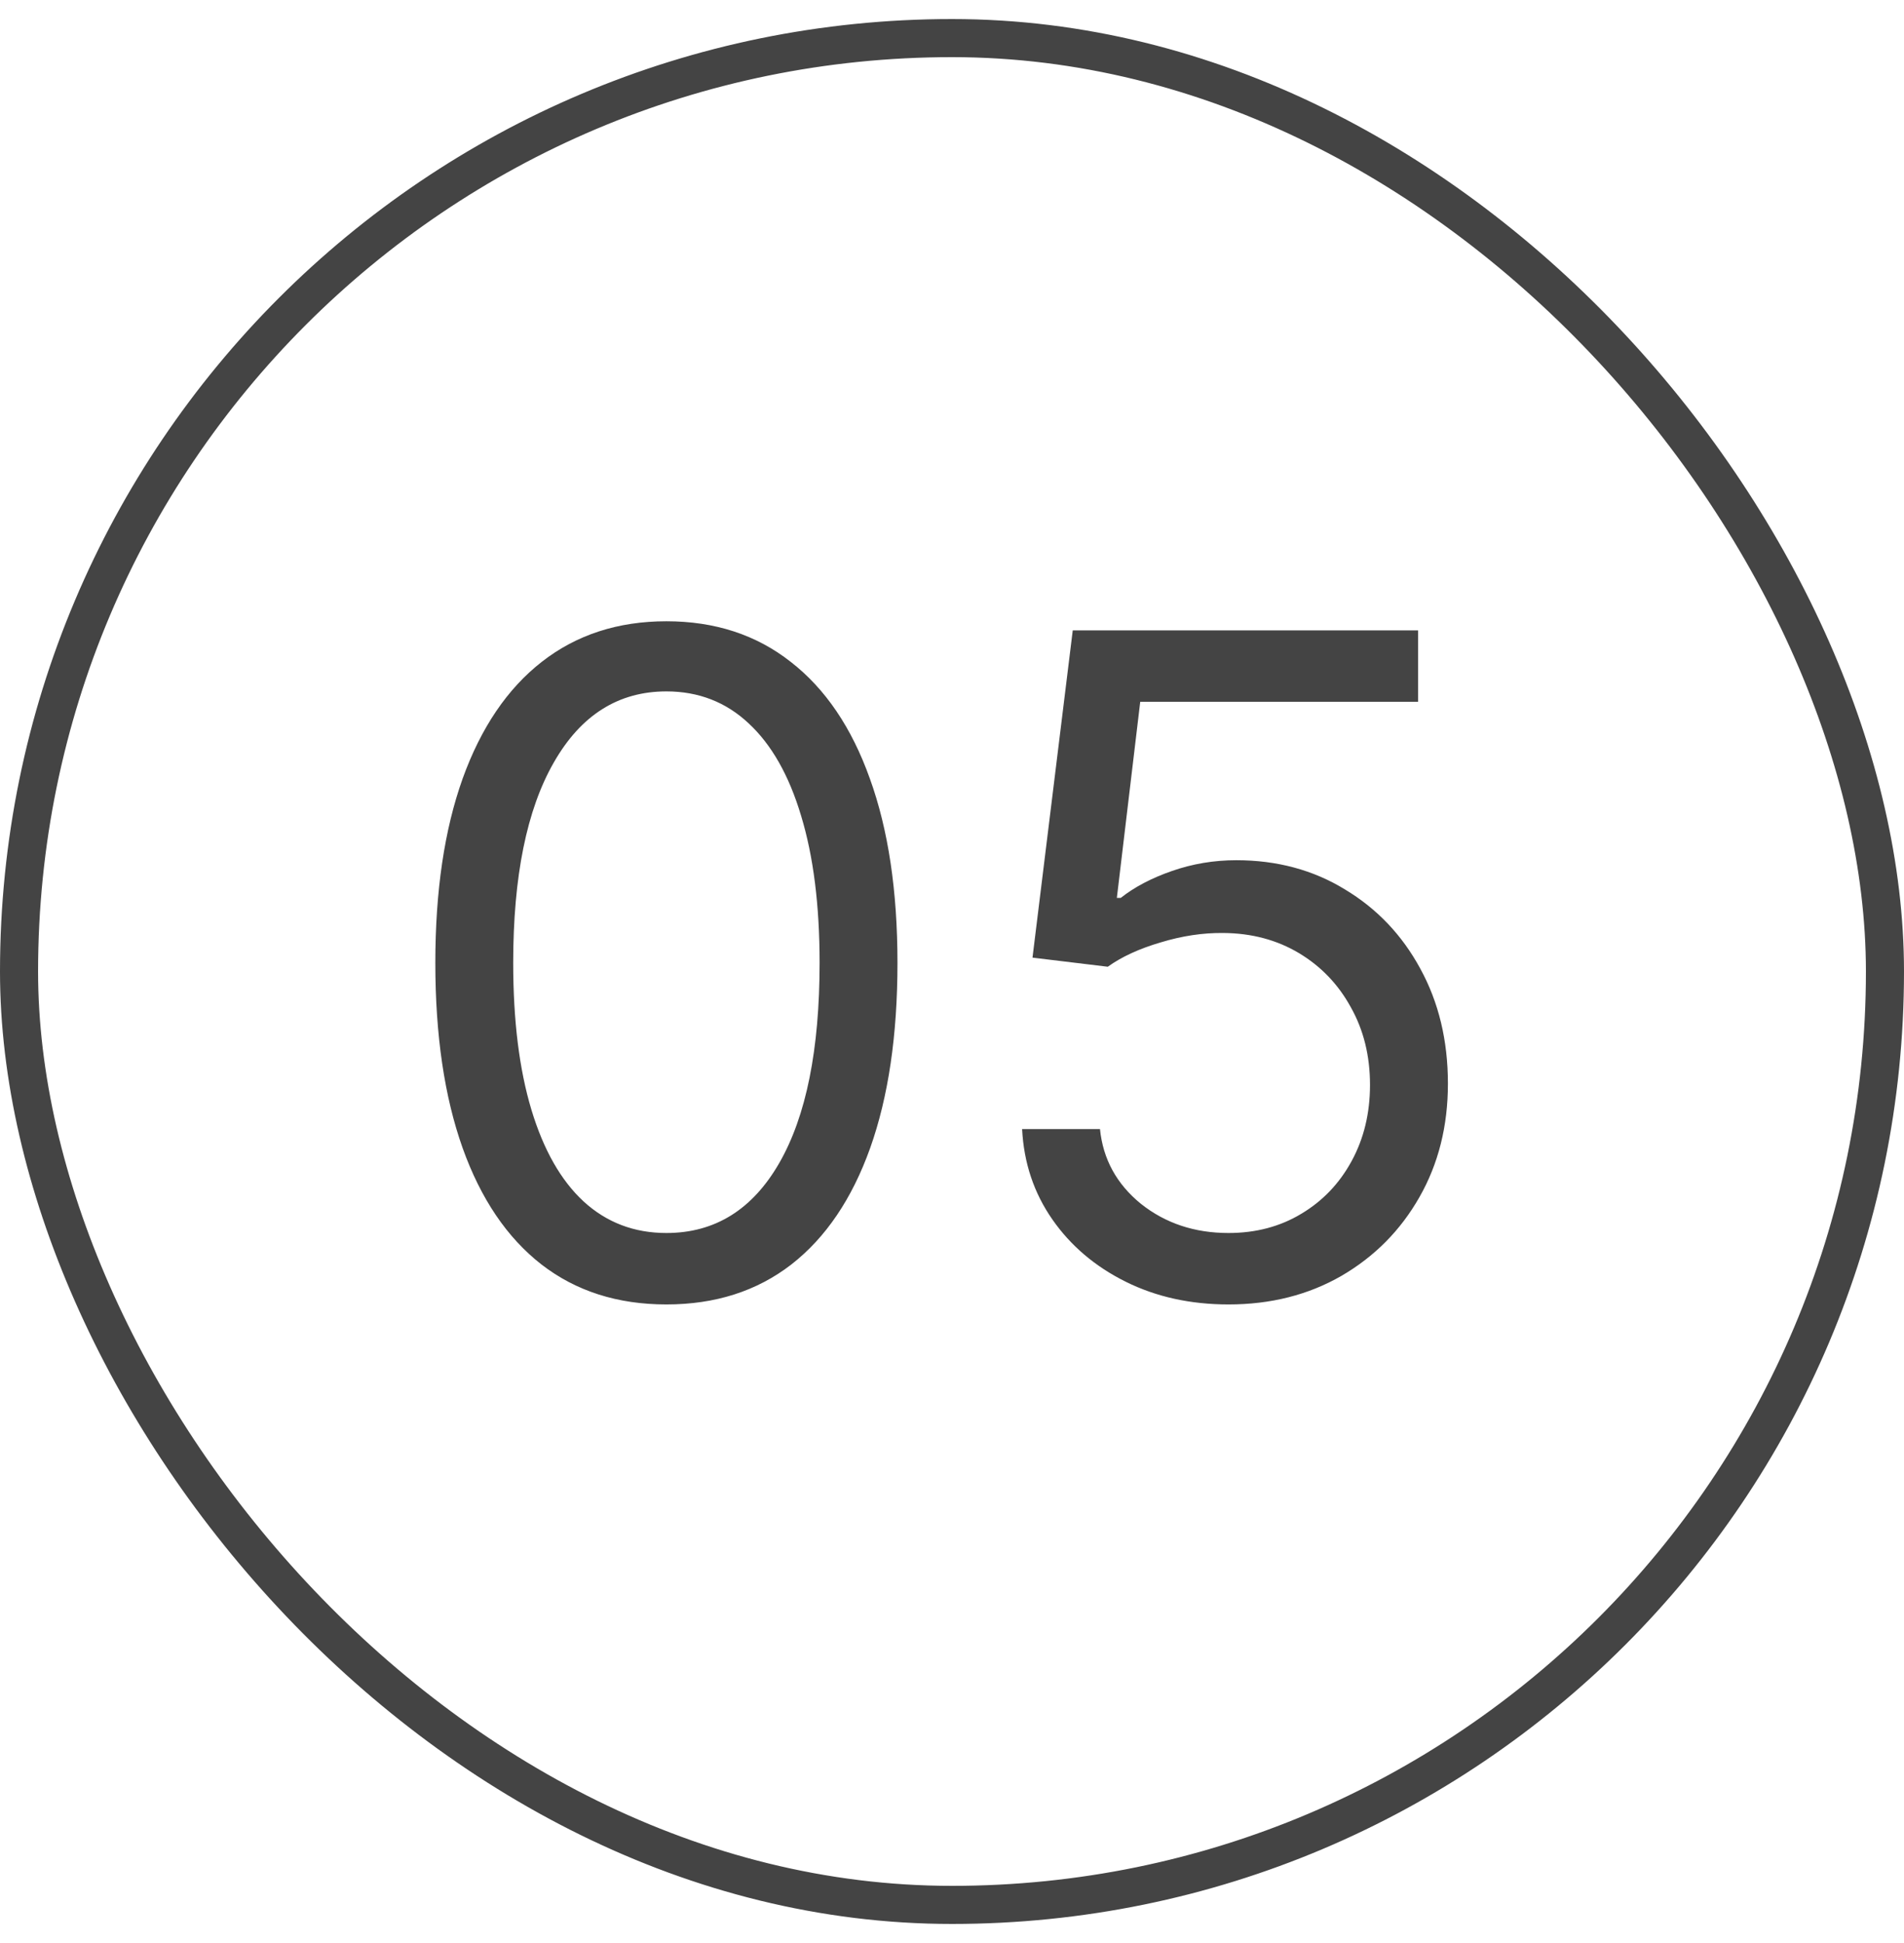
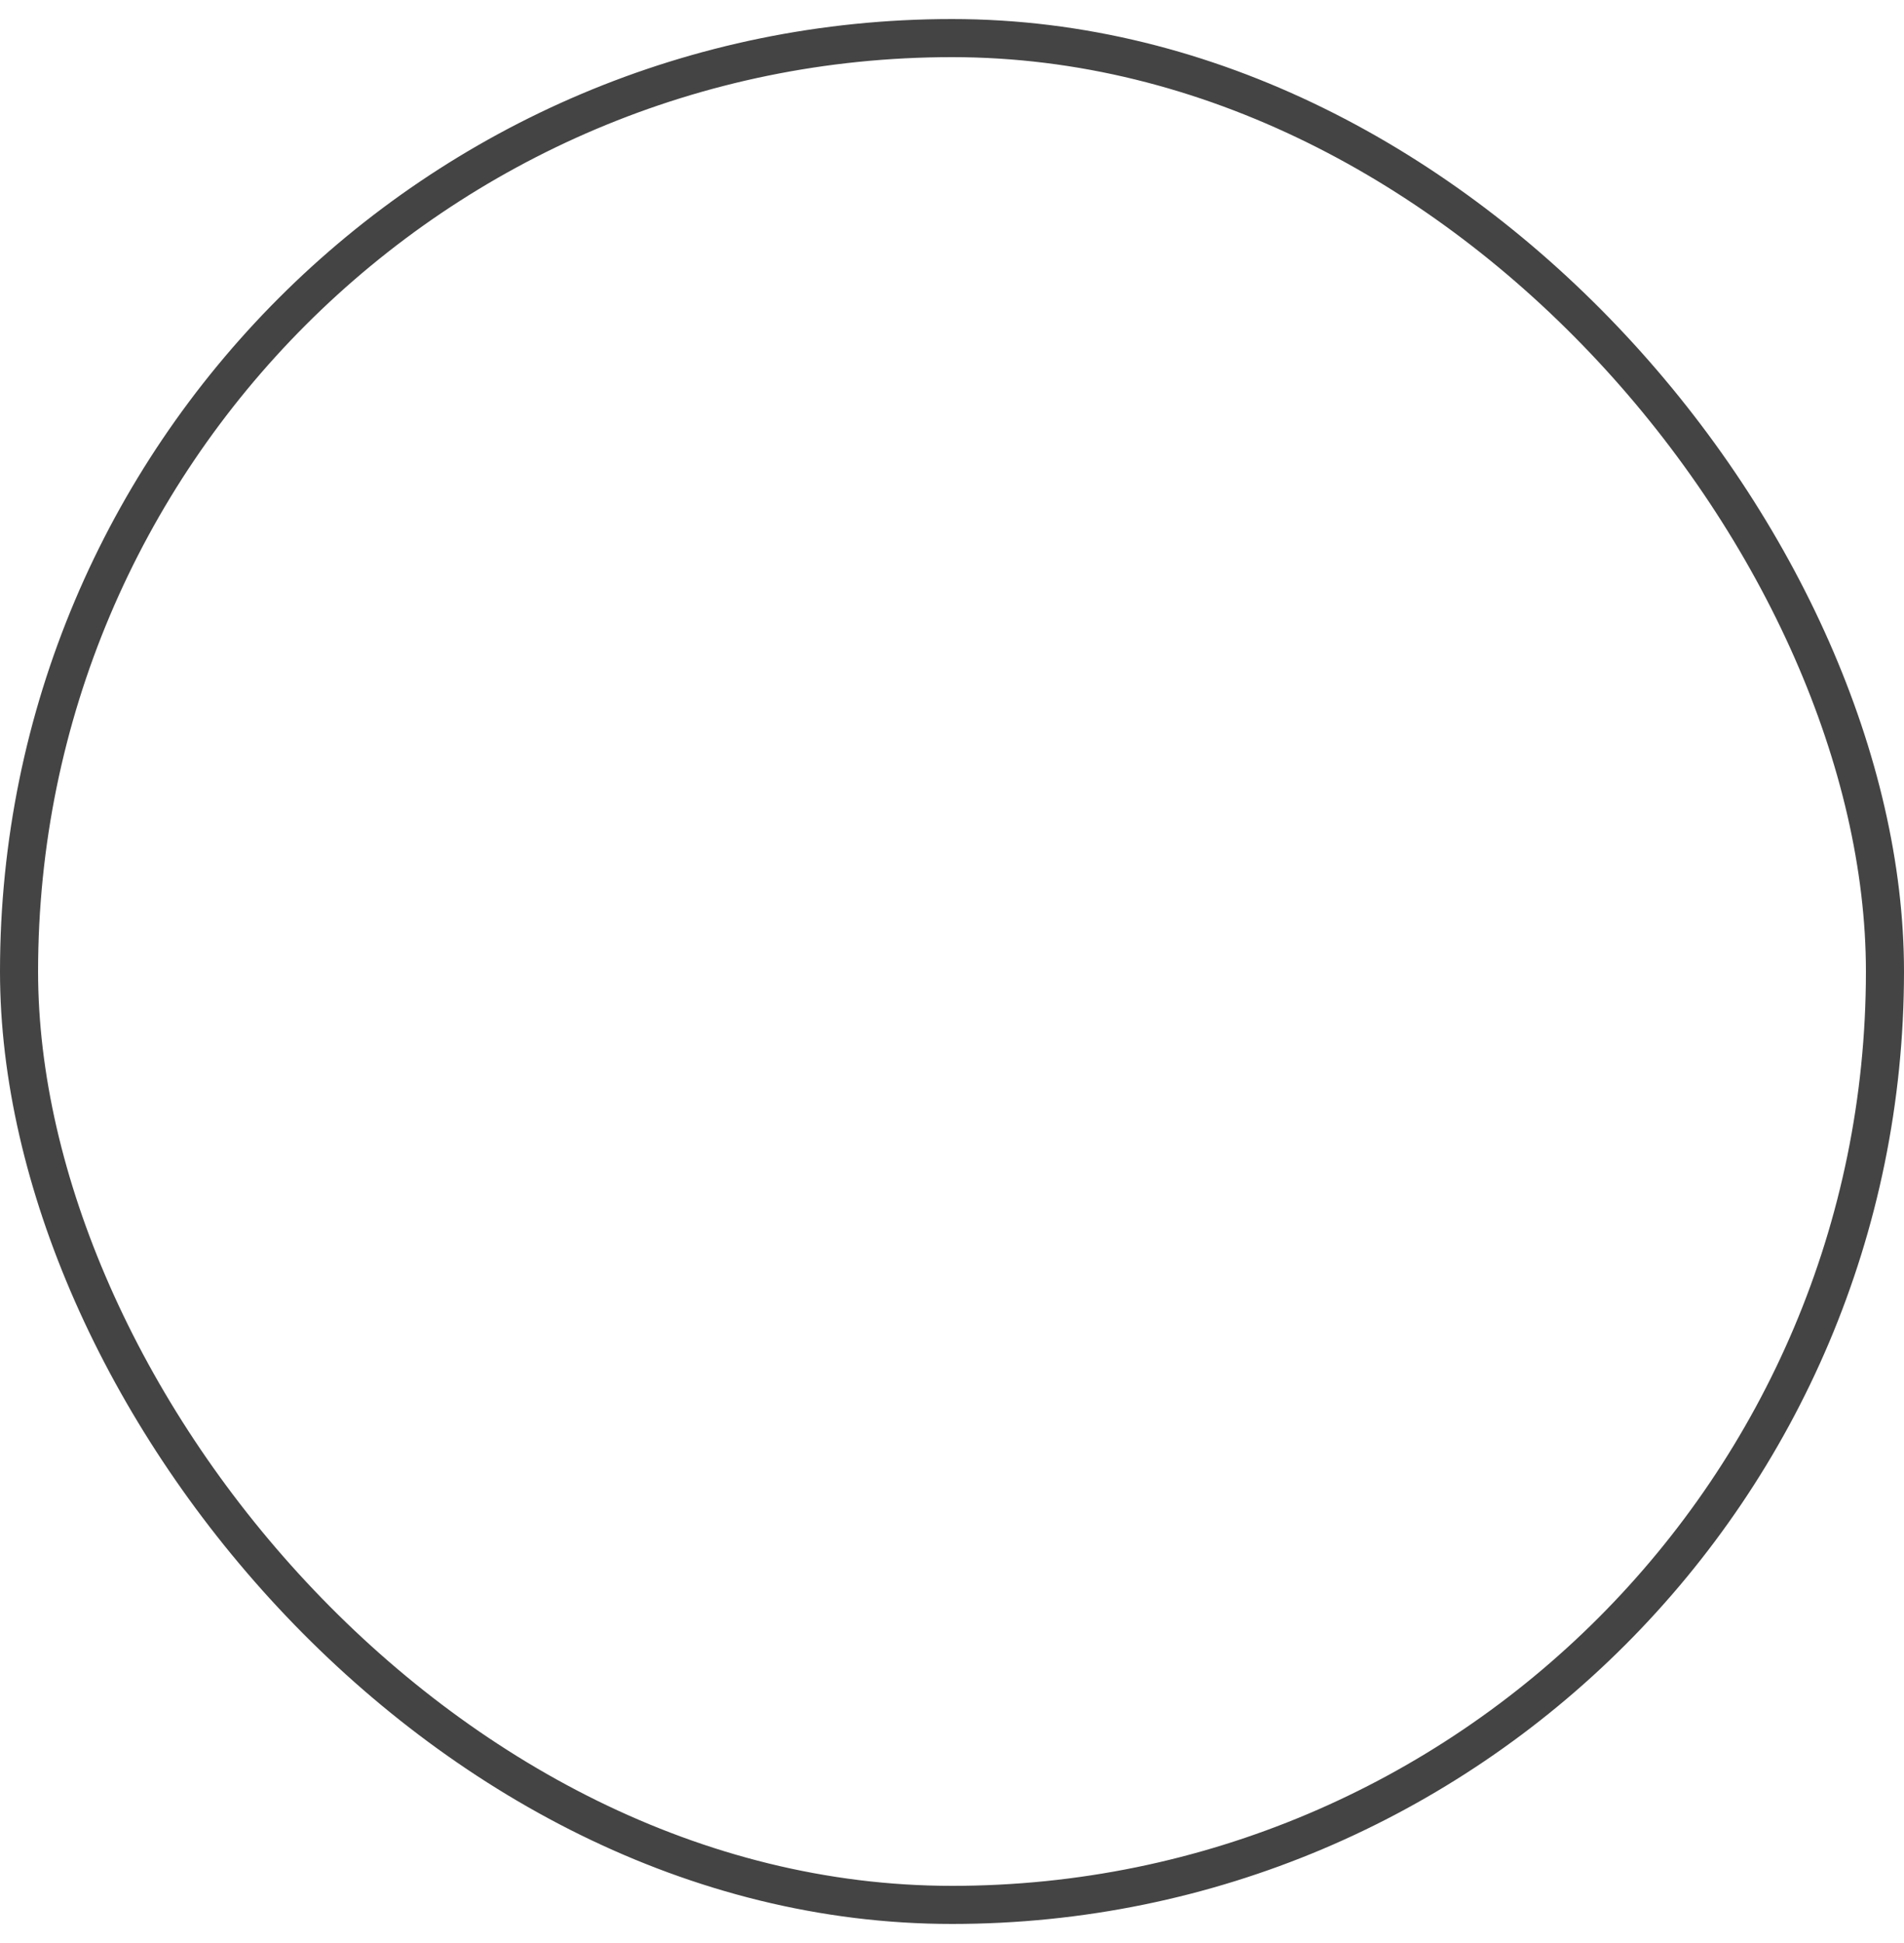
<svg xmlns="http://www.w3.org/2000/svg" width="50" height="51" viewBox="0 0 50 51" fill="none">
  <rect x="0.5" y="1" width="49" height="49" rx="24.5" stroke="#444444" />
-   <path d="M17.5 34.239C16.216 34.239 15.122 33.889 14.219 33.19C13.315 32.486 12.625 31.466 12.148 30.131C11.671 28.79 11.432 27.171 11.432 25.273C11.432 23.386 11.671 21.776 12.148 20.44C12.631 19.099 13.324 18.077 14.227 17.372C15.136 16.662 16.227 16.307 17.5 16.307C18.773 16.307 19.861 16.662 20.764 17.372C21.673 18.077 22.366 19.099 22.844 20.44C23.327 21.776 23.568 23.386 23.568 25.273C23.568 27.171 23.329 28.79 22.852 30.131C22.375 31.466 21.685 32.486 20.781 33.19C19.878 33.889 18.784 34.239 17.5 34.239ZM17.5 32.364C18.773 32.364 19.761 31.75 20.466 30.523C21.171 29.296 21.523 27.546 21.523 25.273C21.523 23.761 21.361 22.474 21.037 21.412C20.719 20.349 20.259 19.54 19.656 18.983C19.06 18.426 18.341 18.148 17.5 18.148C16.239 18.148 15.253 18.77 14.543 20.014C13.832 21.253 13.477 23.006 13.477 25.273C13.477 26.784 13.636 28.068 13.954 29.125C14.273 30.182 14.73 30.986 15.327 31.537C15.929 32.088 16.653 32.364 17.5 32.364ZM32.261 34.239C31.261 34.239 30.361 34.04 29.56 33.642C28.759 33.244 28.116 32.699 27.634 32.006C27.151 31.312 26.886 30.523 26.841 29.636H28.886C28.966 30.426 29.324 31.079 29.96 31.597C30.602 32.108 31.369 32.364 32.261 32.364C32.977 32.364 33.614 32.196 34.17 31.861C34.733 31.526 35.173 31.065 35.492 30.48C35.815 29.889 35.977 29.222 35.977 28.477C35.977 27.716 35.81 27.037 35.474 26.44C35.145 25.838 34.69 25.364 34.111 25.017C33.531 24.671 32.869 24.494 32.125 24.489C31.591 24.483 31.043 24.565 30.48 24.736C29.918 24.901 29.454 25.114 29.091 25.375L27.114 25.136L28.171 16.546H37.239V18.421H29.943L29.329 23.568H29.432C29.79 23.284 30.239 23.048 30.778 22.861C31.318 22.673 31.881 22.579 32.466 22.579C33.534 22.579 34.486 22.835 35.321 23.347C36.162 23.852 36.821 24.546 37.298 25.426C37.781 26.307 38.023 27.312 38.023 28.443C38.023 29.557 37.773 30.551 37.273 31.426C36.778 32.295 36.097 32.983 35.227 33.489C34.358 33.989 33.369 34.239 32.261 34.239Z" fill="#444444" />
</svg>